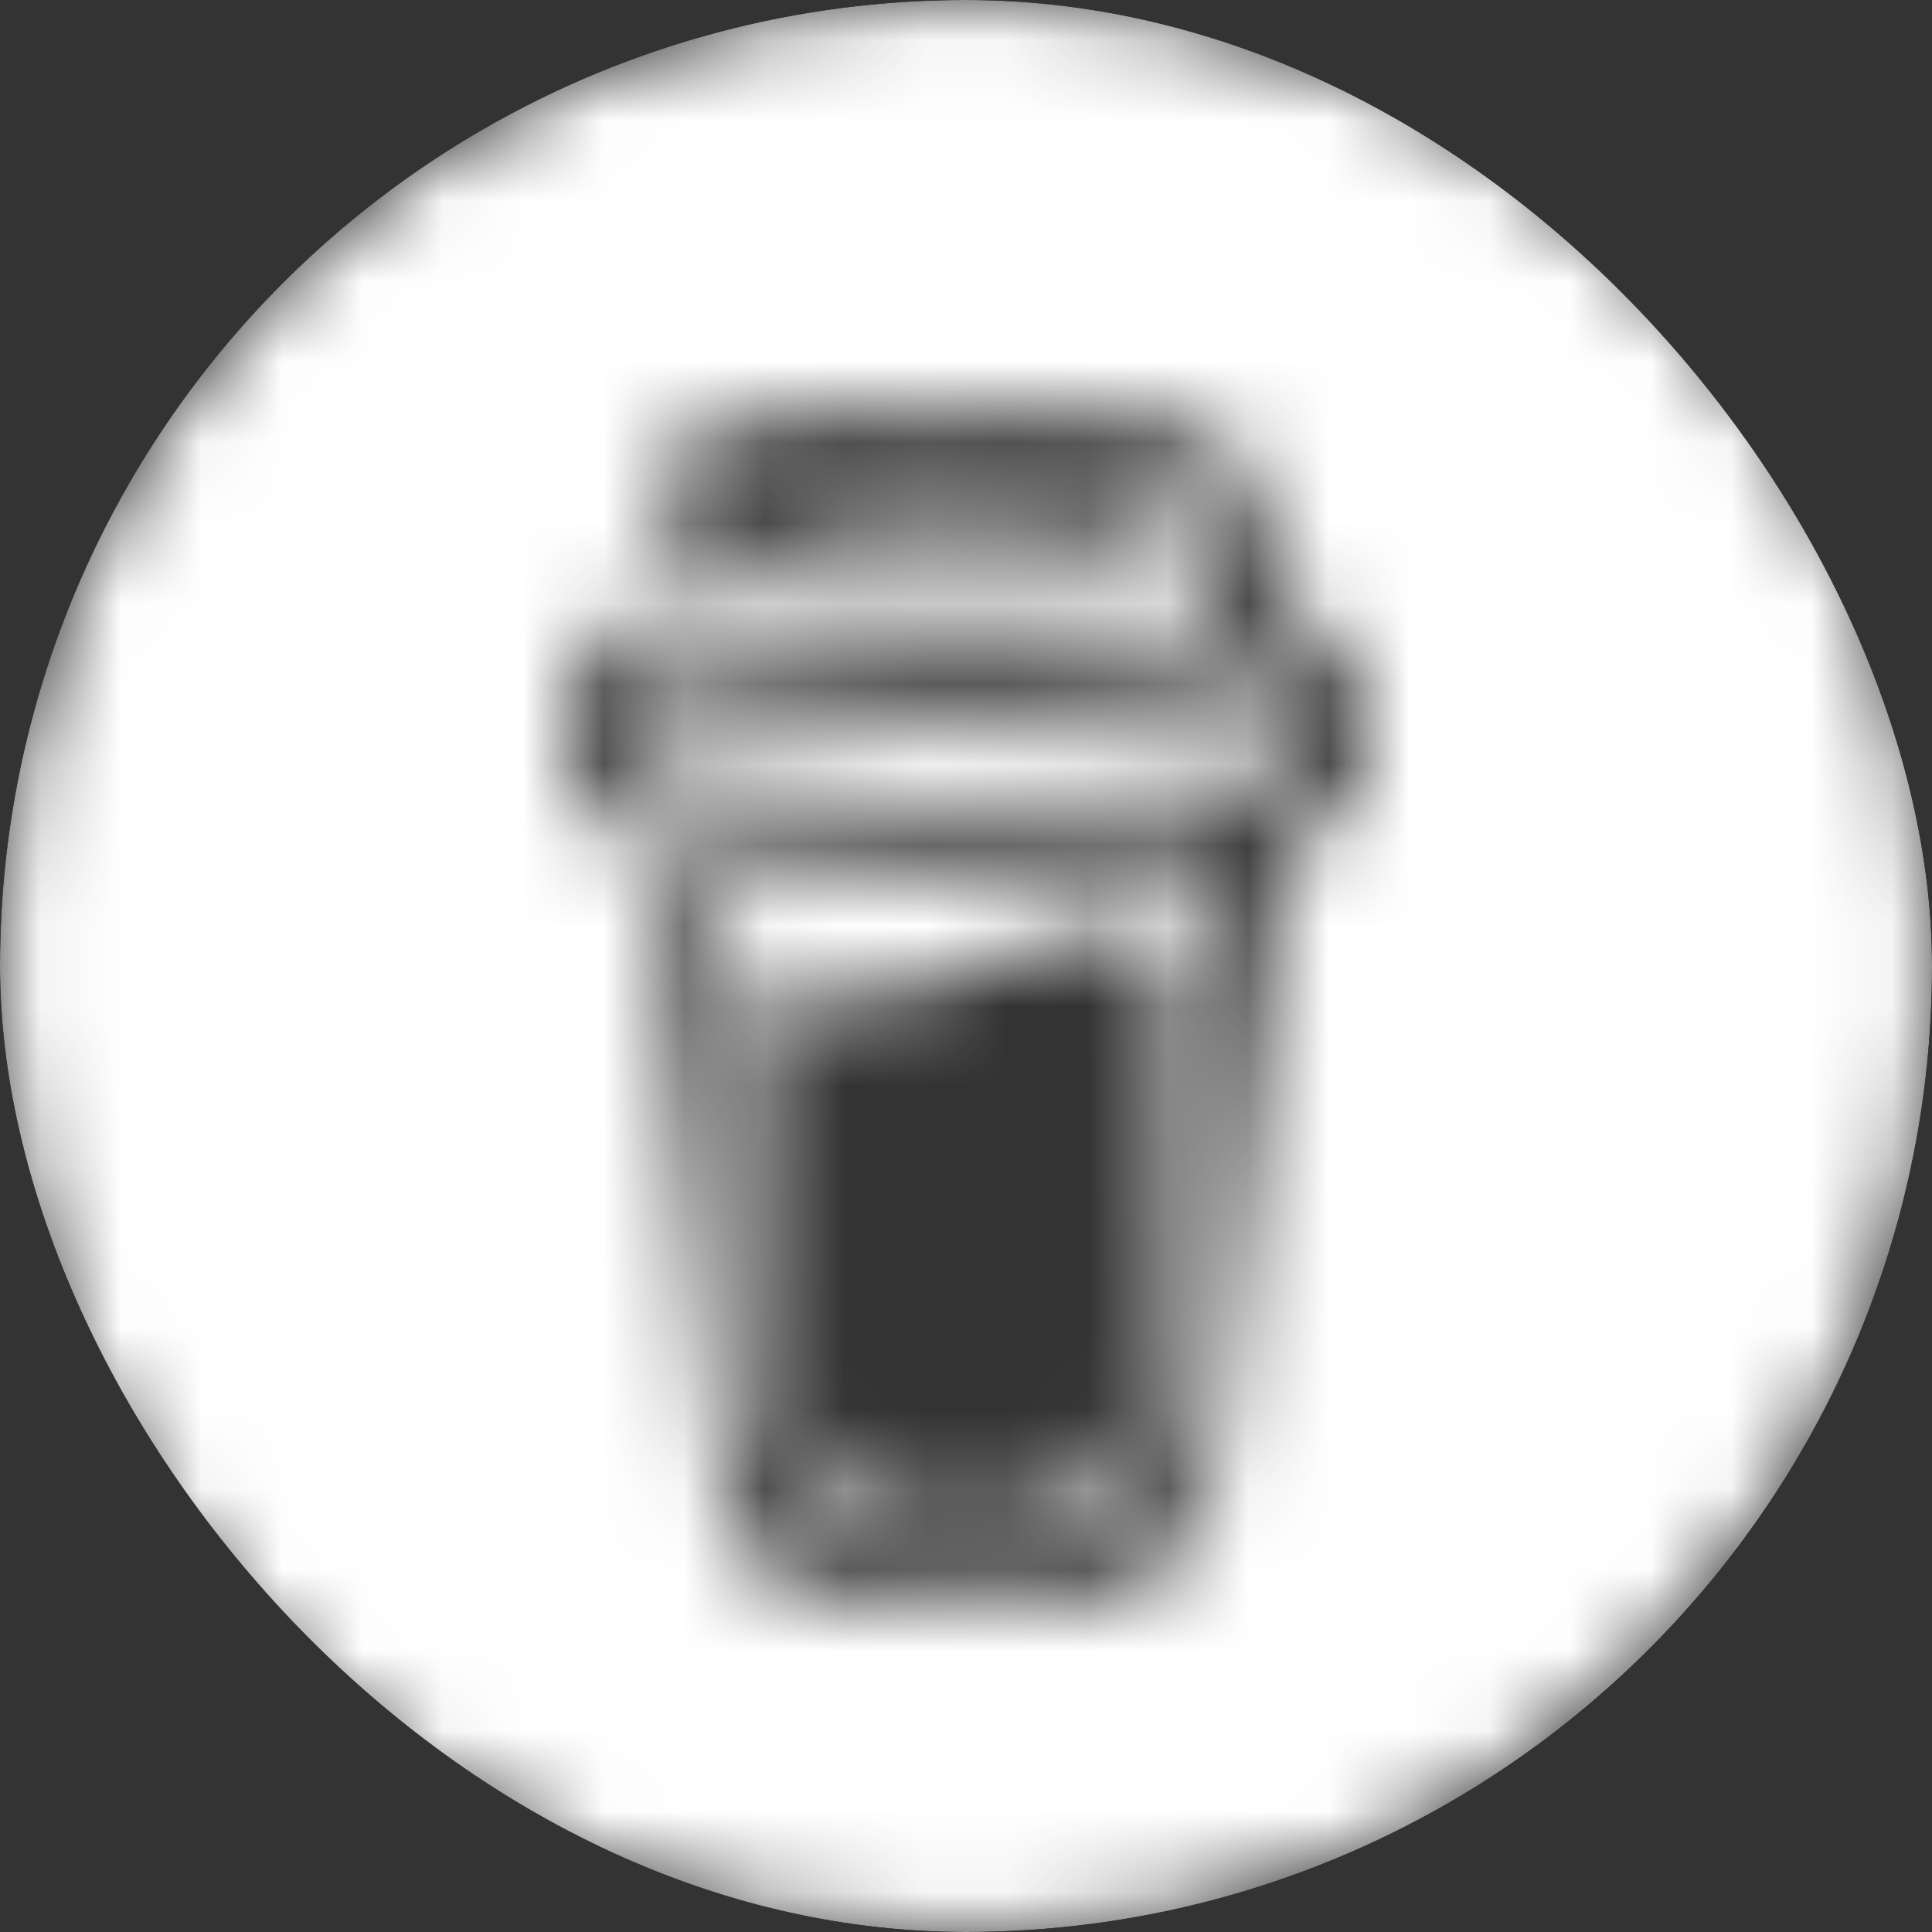
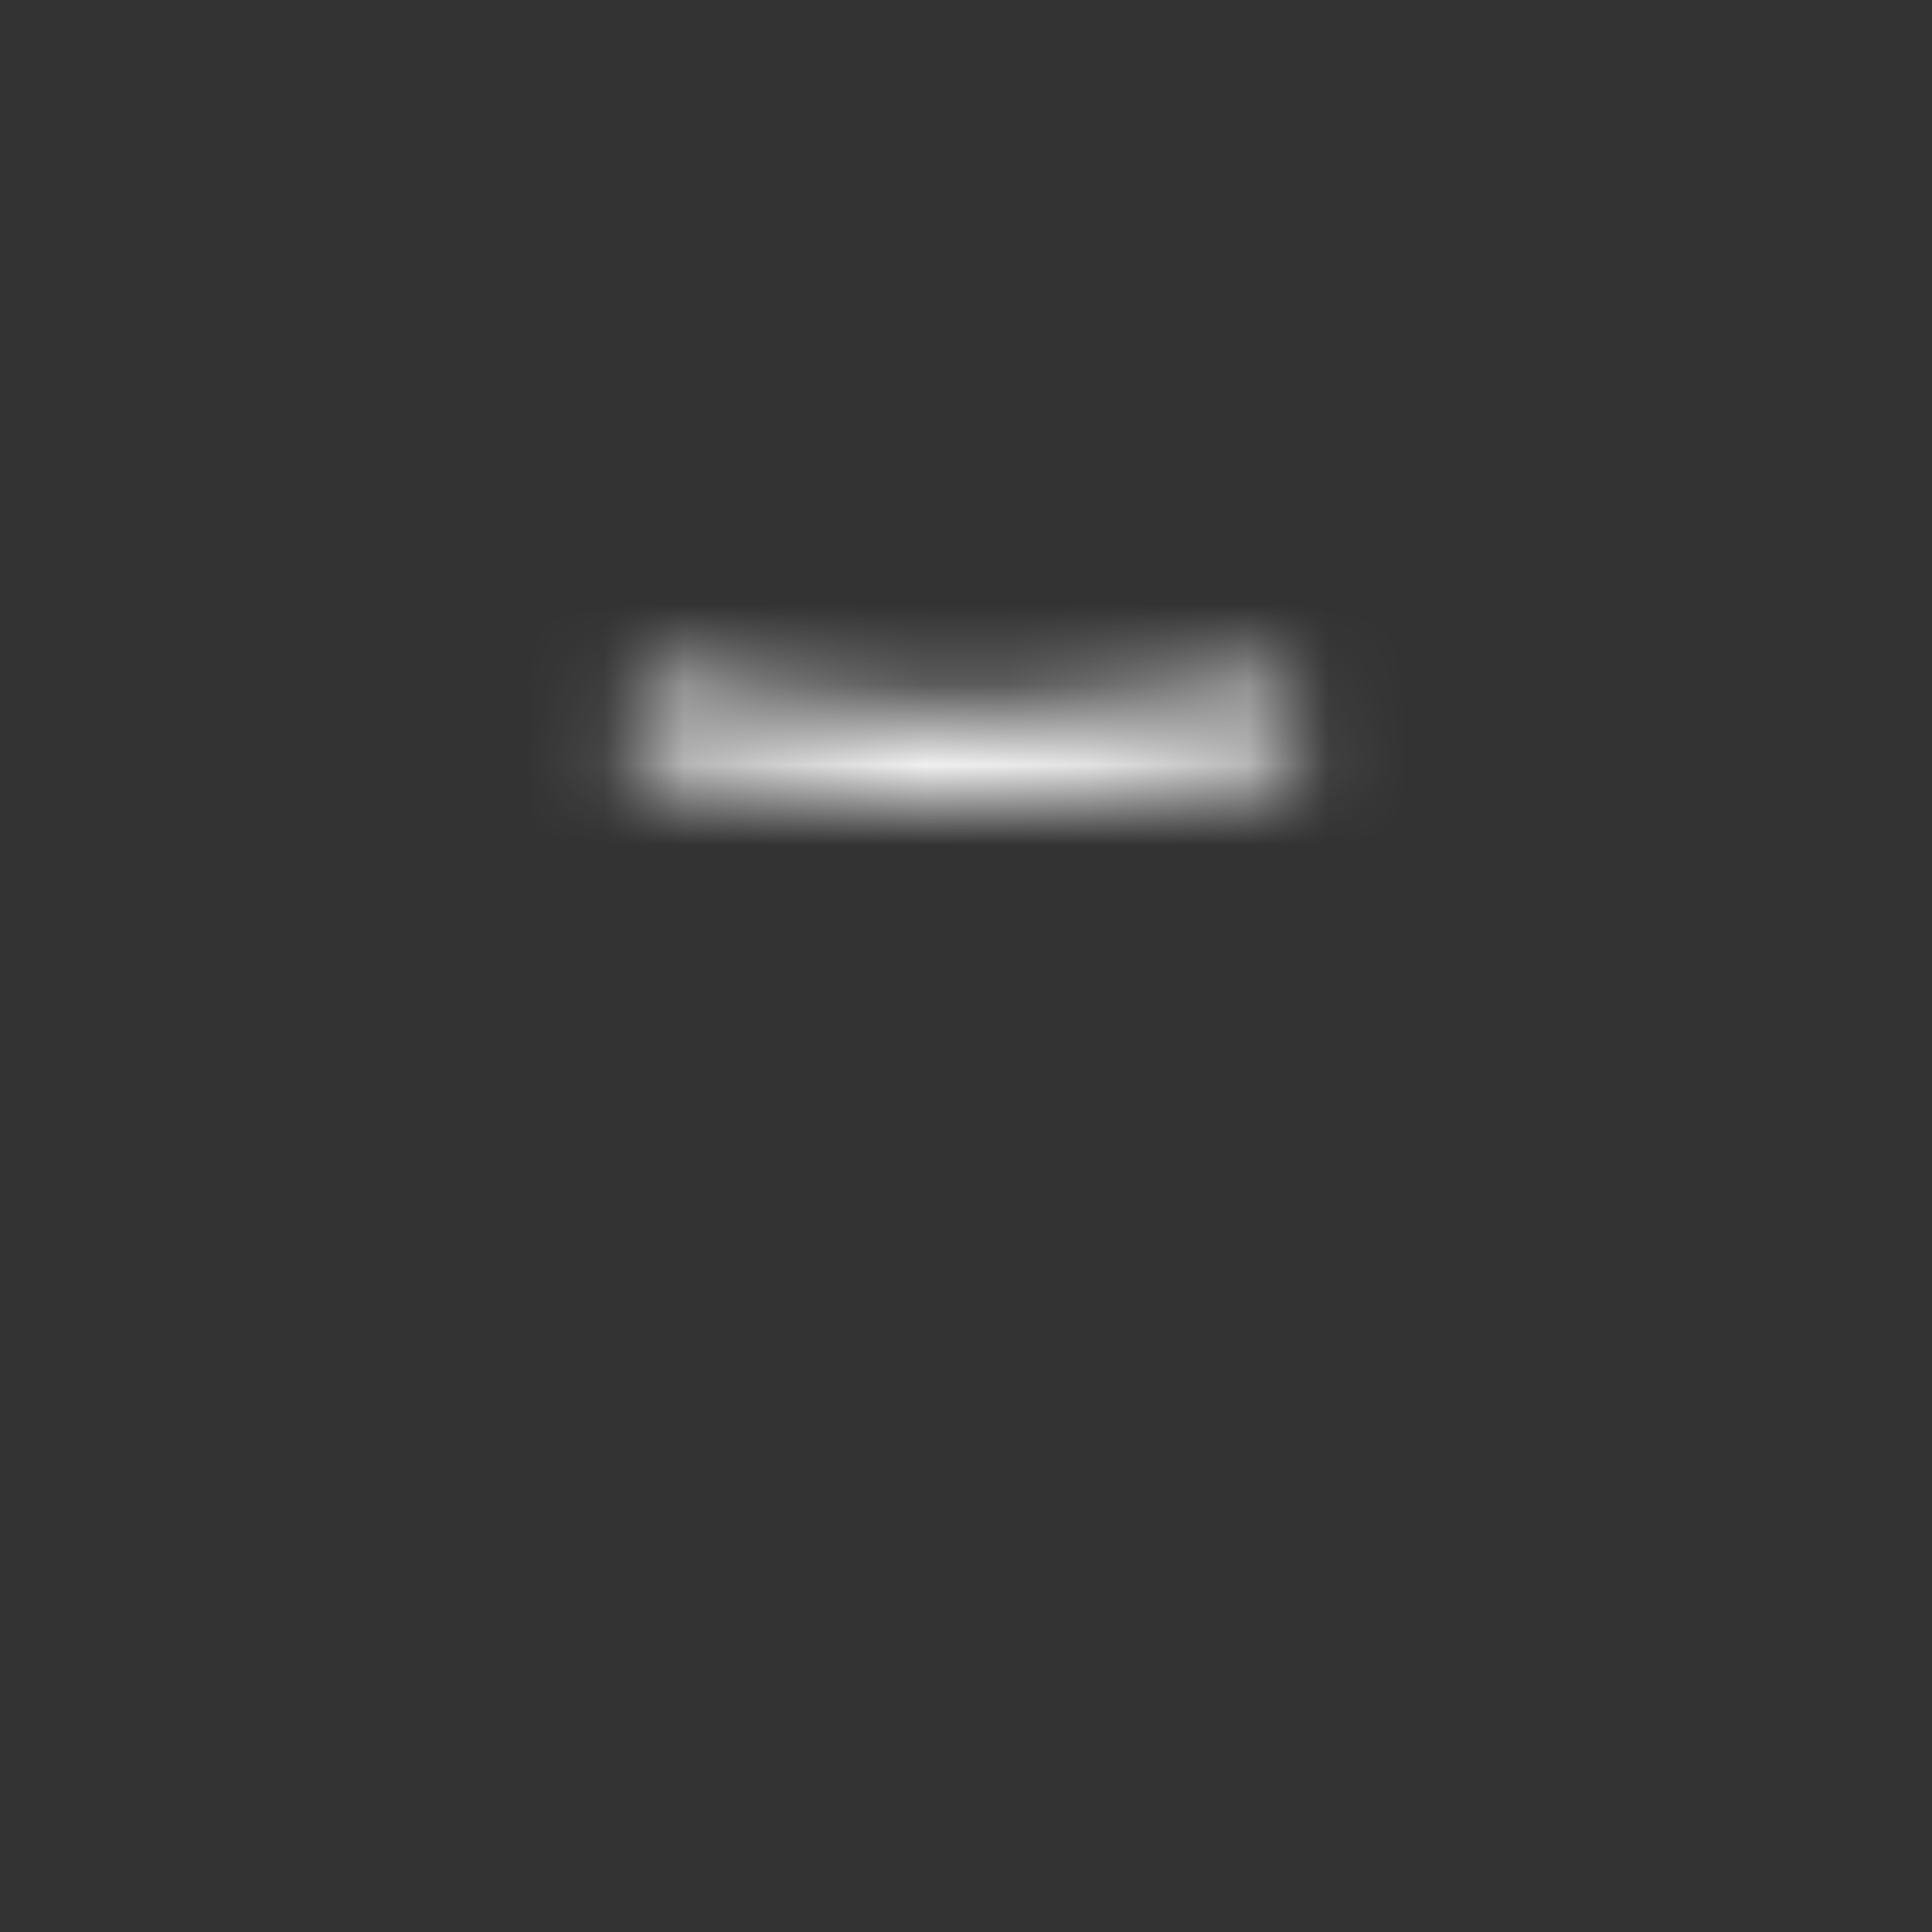
<svg xmlns="http://www.w3.org/2000/svg" width="24" height="24" viewBox="0 0 24 24" fill="none">
  <rect x="0" y="0" width="24" height="24" fill="#333333" stroke="none" />
  <g clip-path="url(#clip0_2185_16)">
    <mask id="mask0_2185_16" style="mask-type:alpha" maskUnits="userSpaceOnUse" x="0" y="0" width="24" height="24">
      <path fill-rule="evenodd" clip-rule="evenodd" d="M16.061 9.491C15.973 9.578 15.841 9.619 15.714 9.637C14.257 9.86 12.775 9.974 11.301 9.924C10.245 9.888 9.202 9.764 8.154 9.614C8.053 9.6 7.943 9.578 7.873 9.5C7.741 9.354 7.807 9.058 7.842 8.876C7.873 8.712 7.934 8.493 8.124 8.47C8.414 8.434 8.757 8.561 9.043 8.607C9.391 8.662 9.743 8.707 10.091 8.739C11.587 8.88 13.113 8.857 14.601 8.652C14.873 8.616 15.142 8.57 15.415 8.52C15.657 8.475 15.921 8.393 16.066 8.648C16.167 8.826 16.18 9.058 16.163 9.259C16.163 9.35 16.123 9.432 16.061 9.491ZM7.811 9.29C7.816 9.29 7.807 9.322 7.807 9.336C7.802 9.313 7.802 9.29 7.811 9.29Z" fill="white" />
-       <path fill-rule="evenodd" clip-rule="evenodd" d="M24 12C24 18.627 18.627 24 12 24C5.373 24 0 18.627 0 12C0 5.373 5.373 0 12 0C18.627 0 24 5.373 24 12ZM16.875 8.593L16.955 9.008C17.052 9.409 16.999 9.805 16.744 10.106C16.572 10.298 16.339 10.38 16.097 10.43C16.035 10.439 15.982 10.475 15.938 10.521C15.894 10.567 15.868 10.63 15.864 10.694L15.736 11.998L15.454 14.846C15.366 15.721 15.283 16.592 15.195 17.462C15.168 17.722 15.142 17.986 15.115 18.251C15.023 19.167 14.385 19.755 13.536 19.914C12.964 20.023 12.374 20.001 11.789 19.992C11.331 19.987 10.874 19.969 10.425 19.896C9.655 19.768 9.035 19.317 8.947 18.474C8.929 18.324 8.916 18.169 8.898 18.014C8.819 17.207 8.735 16.405 8.656 15.603L8.37 12.777L8.234 11.41C8.212 11.173 8.44 10.995 8.643 10.986C8.88 10.977 9.03 11.191 9.052 11.41C9.057 11.442 9.057 11.469 9.061 11.501L9.246 13.347L9.532 16.195C9.58 16.706 9.633 17.221 9.686 17.731L9.688 17.757C9.727 18.139 9.771 18.572 10.051 18.852C10.377 19.18 10.896 19.221 11.318 19.217C11.714 19.217 12.11 19.23 12.506 19.23C12.863 19.226 13.219 19.185 13.567 19.103C13.945 19.012 14.205 18.766 14.279 18.369C14.328 18.114 14.328 17.85 14.354 17.594L14.433 16.815C14.526 15.89 14.614 14.965 14.706 14.04C14.79 13.155 14.878 12.276 14.966 11.396L15.01 10.959C15.014 10.913 15.005 10.867 14.992 10.826C14.975 10.781 14.953 10.744 14.922 10.712C14.891 10.681 14.851 10.653 14.812 10.639C14.772 10.626 14.728 10.621 14.684 10.626C14.543 10.644 14.407 10.658 14.266 10.671C12.559 10.835 10.834 10.808 9.131 10.594C8.696 10.539 8.264 10.475 7.833 10.393C7.376 10.307 7.059 9.924 7.006 9.455C6.98 9.236 7.046 9.008 7.085 8.794C7.129 8.584 7.156 8.365 7.248 8.169C7.34 7.982 7.481 7.832 7.657 7.732C7.873 7.613 8.097 7.59 8.335 7.632C8.533 7.663 8.726 7.7 8.925 7.732C8.982 7.741 9.043 7.75 9.101 7.759C9.123 7.759 9.246 7.777 9.175 7.768C9.268 7.782 9.36 7.796 9.453 7.805C10.302 7.91 11.155 7.96 12.013 7.96C12.229 7.96 12.445 7.955 12.66 7.951C13.083 7.937 13.501 7.914 13.923 7.878C14.134 7.859 14.345 7.837 14.557 7.814C14.662 7.8 14.772 7.786 14.878 7.773L14.913 7.768L14.948 7.764C14.966 7.764 14.983 7.755 15.001 7.745C15.019 7.736 15.032 7.723 15.045 7.704C15.054 7.691 15.063 7.668 15.067 7.65C15.071 7.632 15.071 7.609 15.067 7.59C15.01 7.322 14.957 7.053 14.9 6.784V6.779L14.878 6.665C14.86 6.574 14.847 6.483 14.812 6.396C14.706 6.132 14.403 6.114 14.165 6.059C14.002 6.023 13.844 5.991 13.681 5.968L13.624 5.959C13.593 5.959 13.567 5.954 13.54 5.95C13.47 5.941 13.395 5.936 13.325 5.927C12.99 5.895 12.656 5.872 12.321 5.863C11.631 5.84 10.94 5.868 10.253 5.941C10.174 5.954 10.095 5.968 10.016 5.973C9.972 5.977 9.932 5.982 9.888 5.991C9.761 6.014 9.633 6.036 9.51 6.064H9.505C9.492 6.068 9.479 6.077 9.47 6.086C9.461 6.096 9.457 6.114 9.457 6.128C9.457 6.141 9.461 6.159 9.47 6.169C9.479 6.178 9.492 6.187 9.505 6.191C9.651 6.223 9.796 6.251 9.941 6.273L10.011 6.282H10.024L10.095 6.292C10.165 6.301 10.236 6.31 10.31 6.319C10.469 6.337 10.627 6.351 10.79 6.36C11.142 6.387 11.494 6.396 11.846 6.396C12.207 6.396 12.568 6.387 12.924 6.36C13.087 6.346 13.245 6.333 13.404 6.314C13.483 6.305 13.558 6.296 13.637 6.287L13.659 6.282C13.694 6.278 13.725 6.273 13.76 6.269C13.985 6.232 14.187 6.323 14.262 6.565C14.323 6.761 14.187 7.053 13.976 7.085C13.795 7.112 13.615 7.135 13.435 7.158C12.7 7.235 11.965 7.262 11.23 7.23C10.566 7.203 9.897 7.148 9.246 6.998C9.013 6.948 8.784 6.87 8.568 6.77C8.401 6.693 8.242 6.574 8.15 6.406C8.018 6.173 8.075 5.877 8.256 5.69C8.401 5.535 8.599 5.448 8.793 5.376C9.316 5.175 9.897 5.111 10.451 5.061C11.195 4.993 11.943 4.984 12.687 5.025C13.307 5.061 13.941 5.12 14.543 5.284C14.671 5.321 14.799 5.362 14.922 5.407C15.164 5.503 15.406 5.649 15.525 5.9C15.613 6.082 15.639 6.31 15.674 6.515C15.714 6.752 15.749 6.989 15.789 7.226C15.811 7.354 15.837 7.49 15.93 7.581C16.017 7.668 16.154 7.691 16.273 7.732C16.642 7.864 16.805 8.219 16.875 8.593ZM10.465 12.421C11.23 12.421 11.824 12.162 12.343 11.929L12.354 11.925C12.816 11.722 13.214 11.546 13.712 11.546C13.998 11.546 14.253 11.606 14.508 11.697L13.941 17.918C13.923 18.155 13.818 18.374 13.65 18.533C13.483 18.697 13.263 18.784 13.034 18.784C13.034 18.784 12.225 18.825 11.956 18.825C11.705 18.825 10.953 18.784 10.953 18.784C10.724 18.784 10.504 18.693 10.337 18.533C10.17 18.374 10.064 18.155 10.047 17.918L9.519 12.285C9.827 12.376 10.143 12.421 10.465 12.421Z" fill="white" />
    </mask>
    <g mask="url(#mask0_2185_16)">
      <circle cx="12" cy="12" r="12" fill="white" />
    </g>
  </g>
  <defs>
    <clipPath id="clip0_2185_16">
      <rect width="24" height="24" rx="12" fill="white" />
    </clipPath>
  </defs>
</svg>